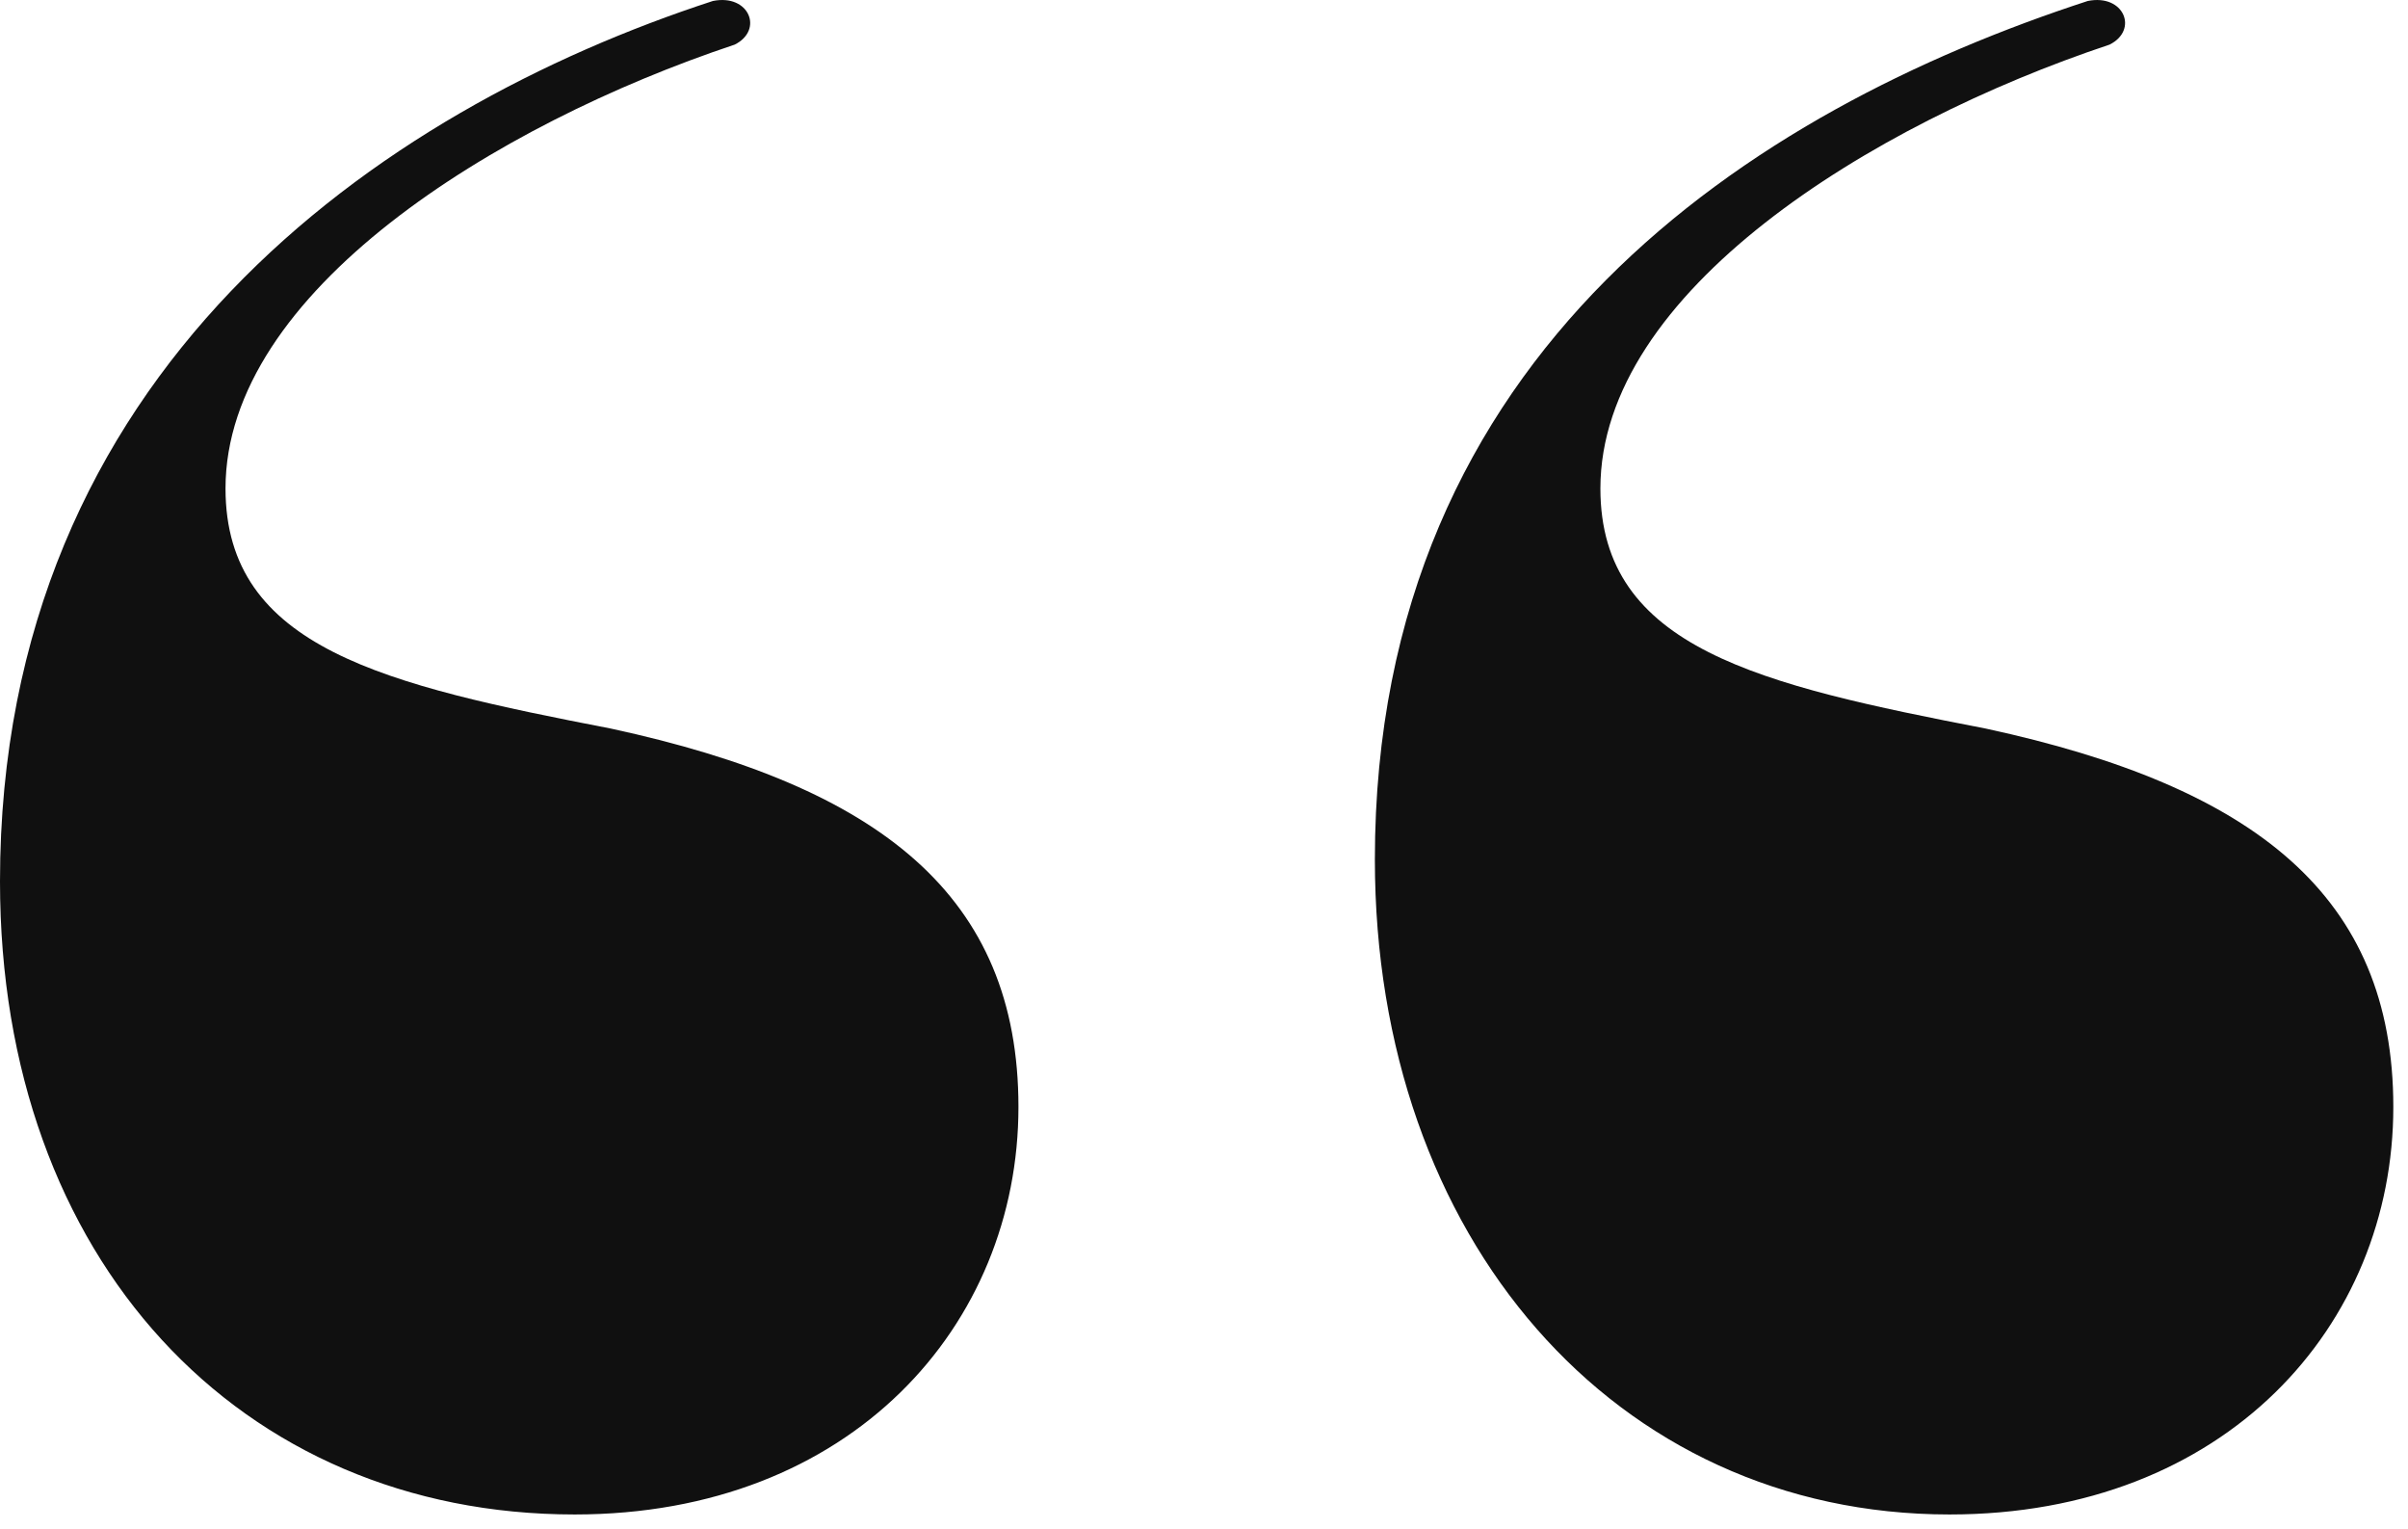
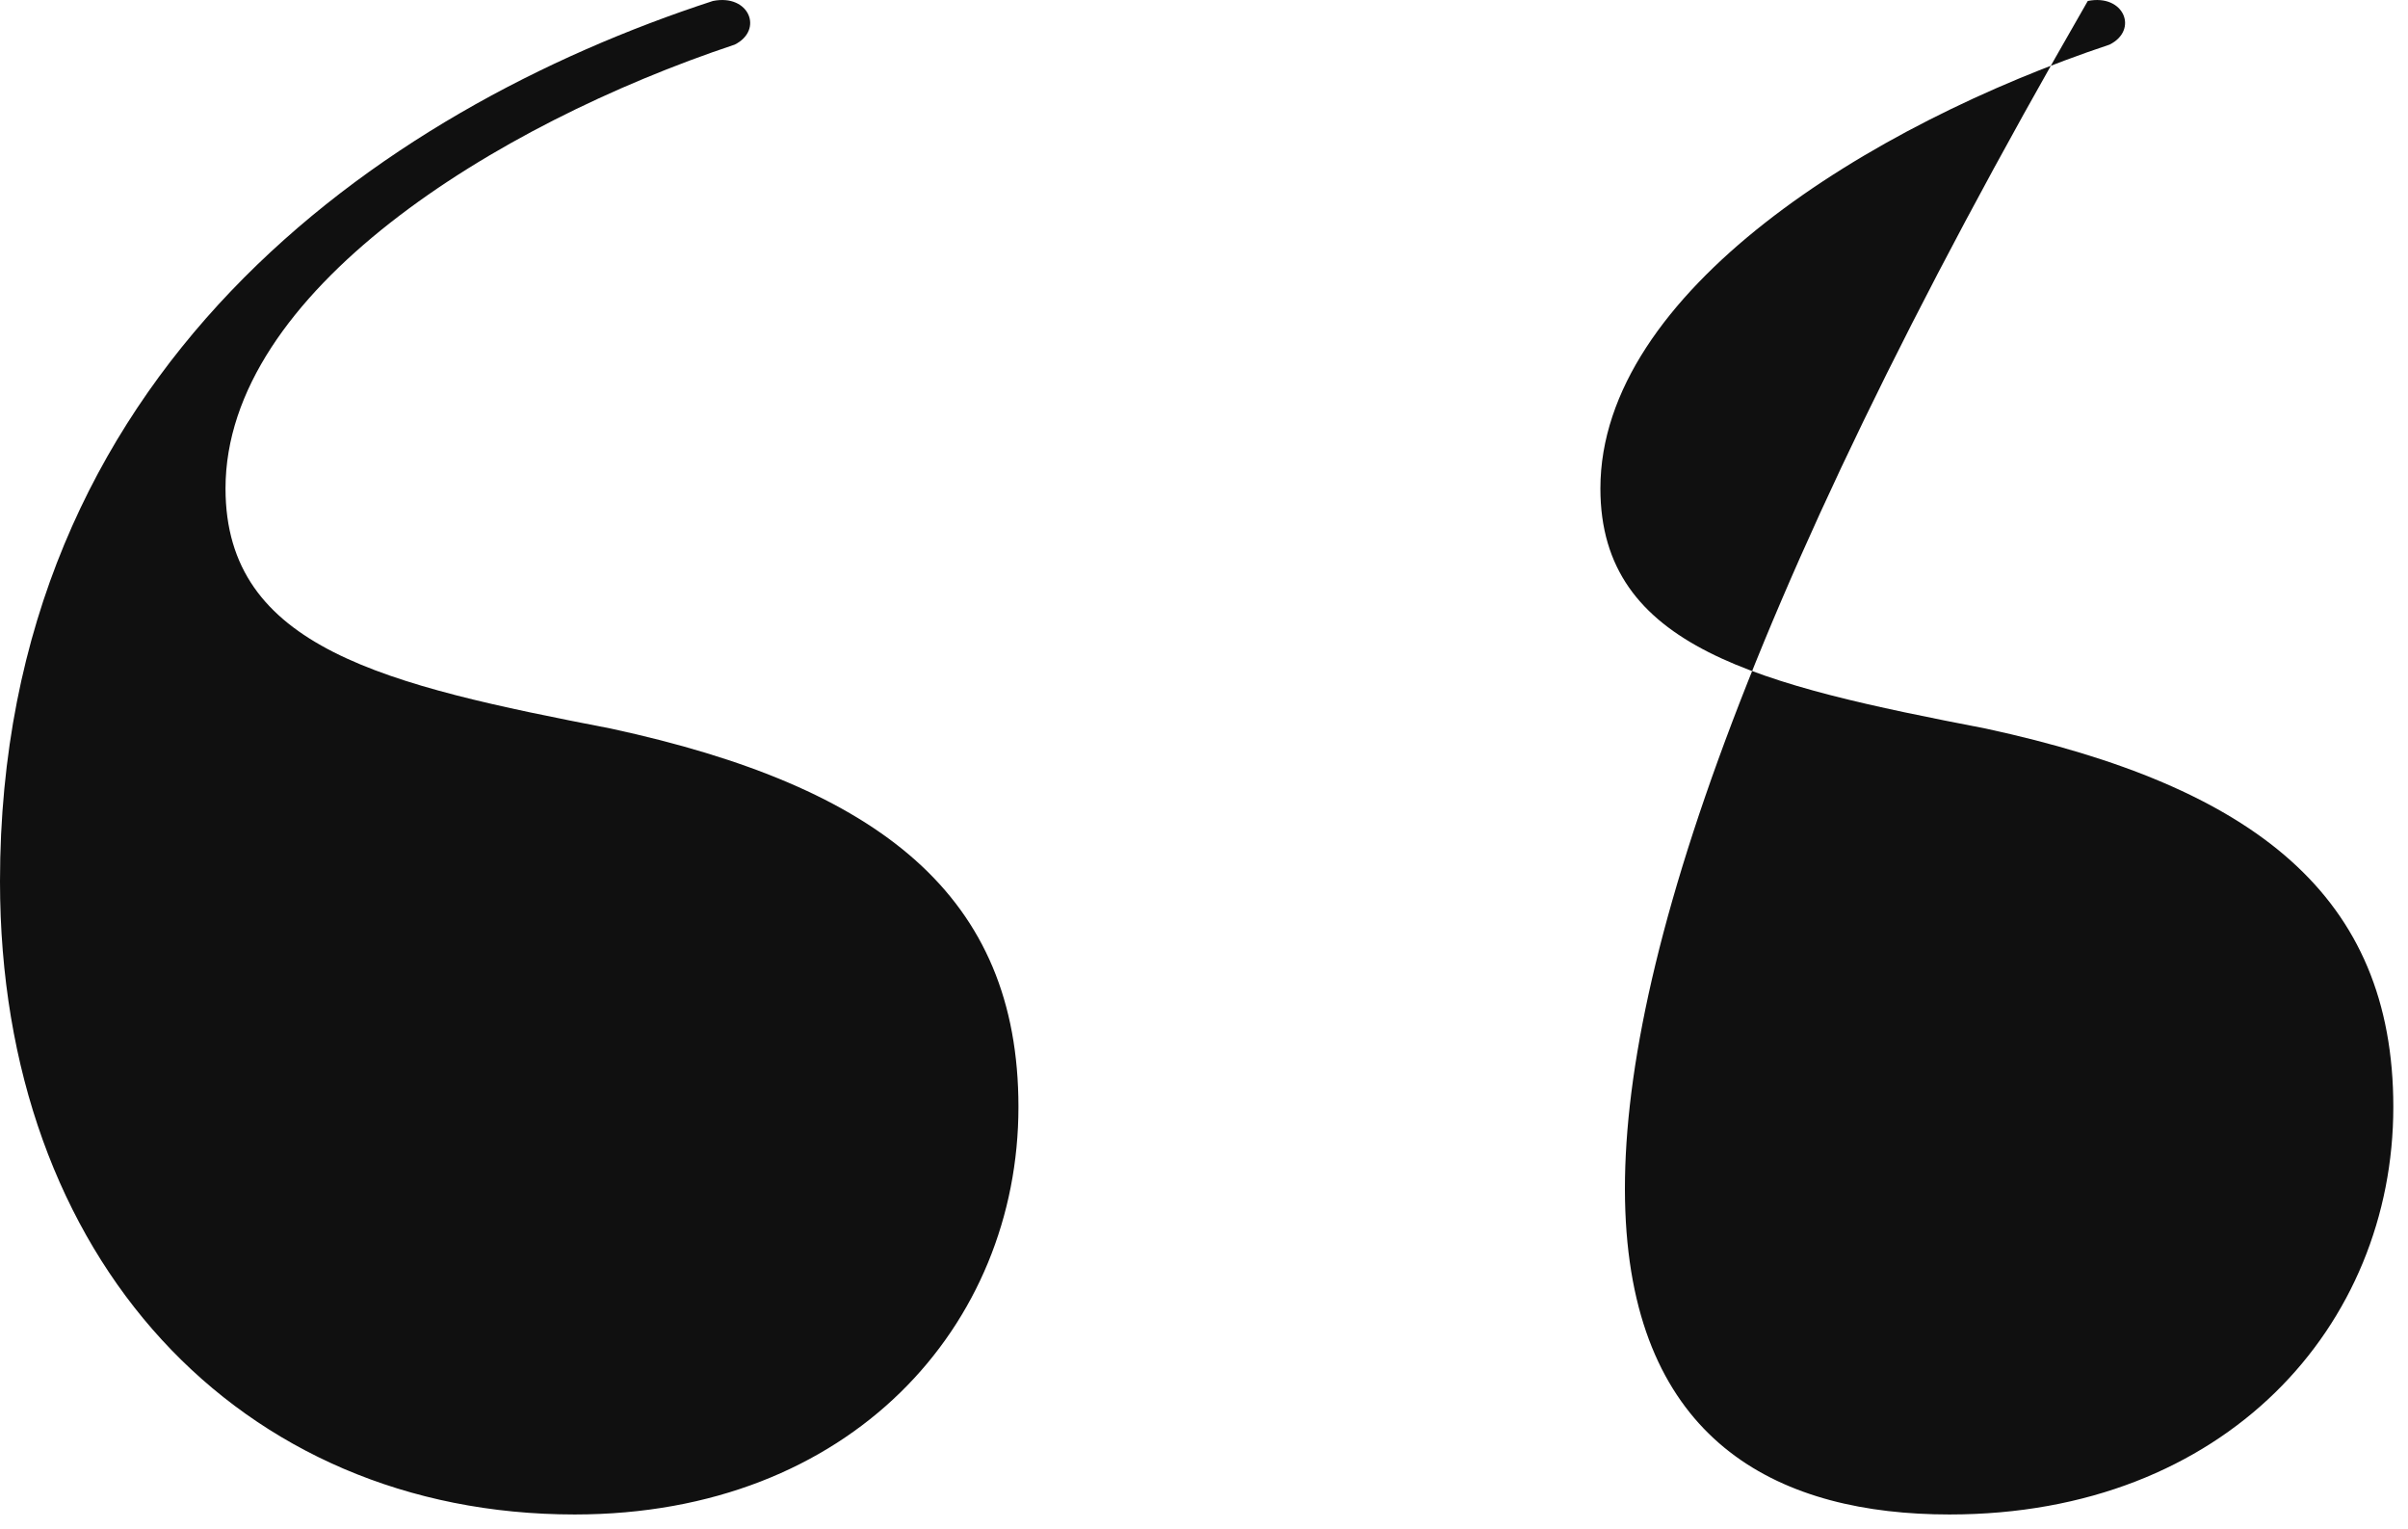
<svg xmlns="http://www.w3.org/2000/svg" width="52" height="33" viewBox="0 0 52 33" fill="none">
-   <path d="M15.395 0.021C8.169 2.377 0 8.032 0 19.029C0 27.197 5.184 32.696 12.41 32.696C18.38 32.696 21.993 28.611 21.993 23.898C21.993 19.343 19.008 16.986 13.196 15.73C8.326 14.787 4.87 14.002 4.87 10.546C4.87 6.304 10.682 2.691 15.866 0.963C16.494 0.649 16.18 -0.137 15.395 0.021ZM45.085 0.021C37.859 2.377 29.69 7.561 29.69 18.557C29.69 26.726 34.874 32.696 42.1 32.696C48.07 32.696 51.683 28.611 51.683 23.898C51.683 19.343 48.698 16.986 42.886 15.73C38.016 14.787 34.56 14.002 34.56 10.546C34.56 6.304 40.372 2.691 45.556 0.963C46.185 0.649 45.87 -0.137 45.085 0.021Z" fill="#101010" />
+   <path d="M15.395 0.021C8.169 2.377 0 8.032 0 19.029C0 27.197 5.184 32.696 12.41 32.696C18.38 32.696 21.993 28.611 21.993 23.898C21.993 19.343 19.008 16.986 13.196 15.73C8.326 14.787 4.87 14.002 4.87 10.546C4.87 6.304 10.682 2.691 15.866 0.963C16.494 0.649 16.18 -0.137 15.395 0.021ZM45.085 0.021C29.69 26.726 34.874 32.696 42.1 32.696C48.07 32.696 51.683 28.611 51.683 23.898C51.683 19.343 48.698 16.986 42.886 15.73C38.016 14.787 34.56 14.002 34.56 10.546C34.56 6.304 40.372 2.691 45.556 0.963C46.185 0.649 45.87 -0.137 45.085 0.021Z" fill="#101010" />
</svg>